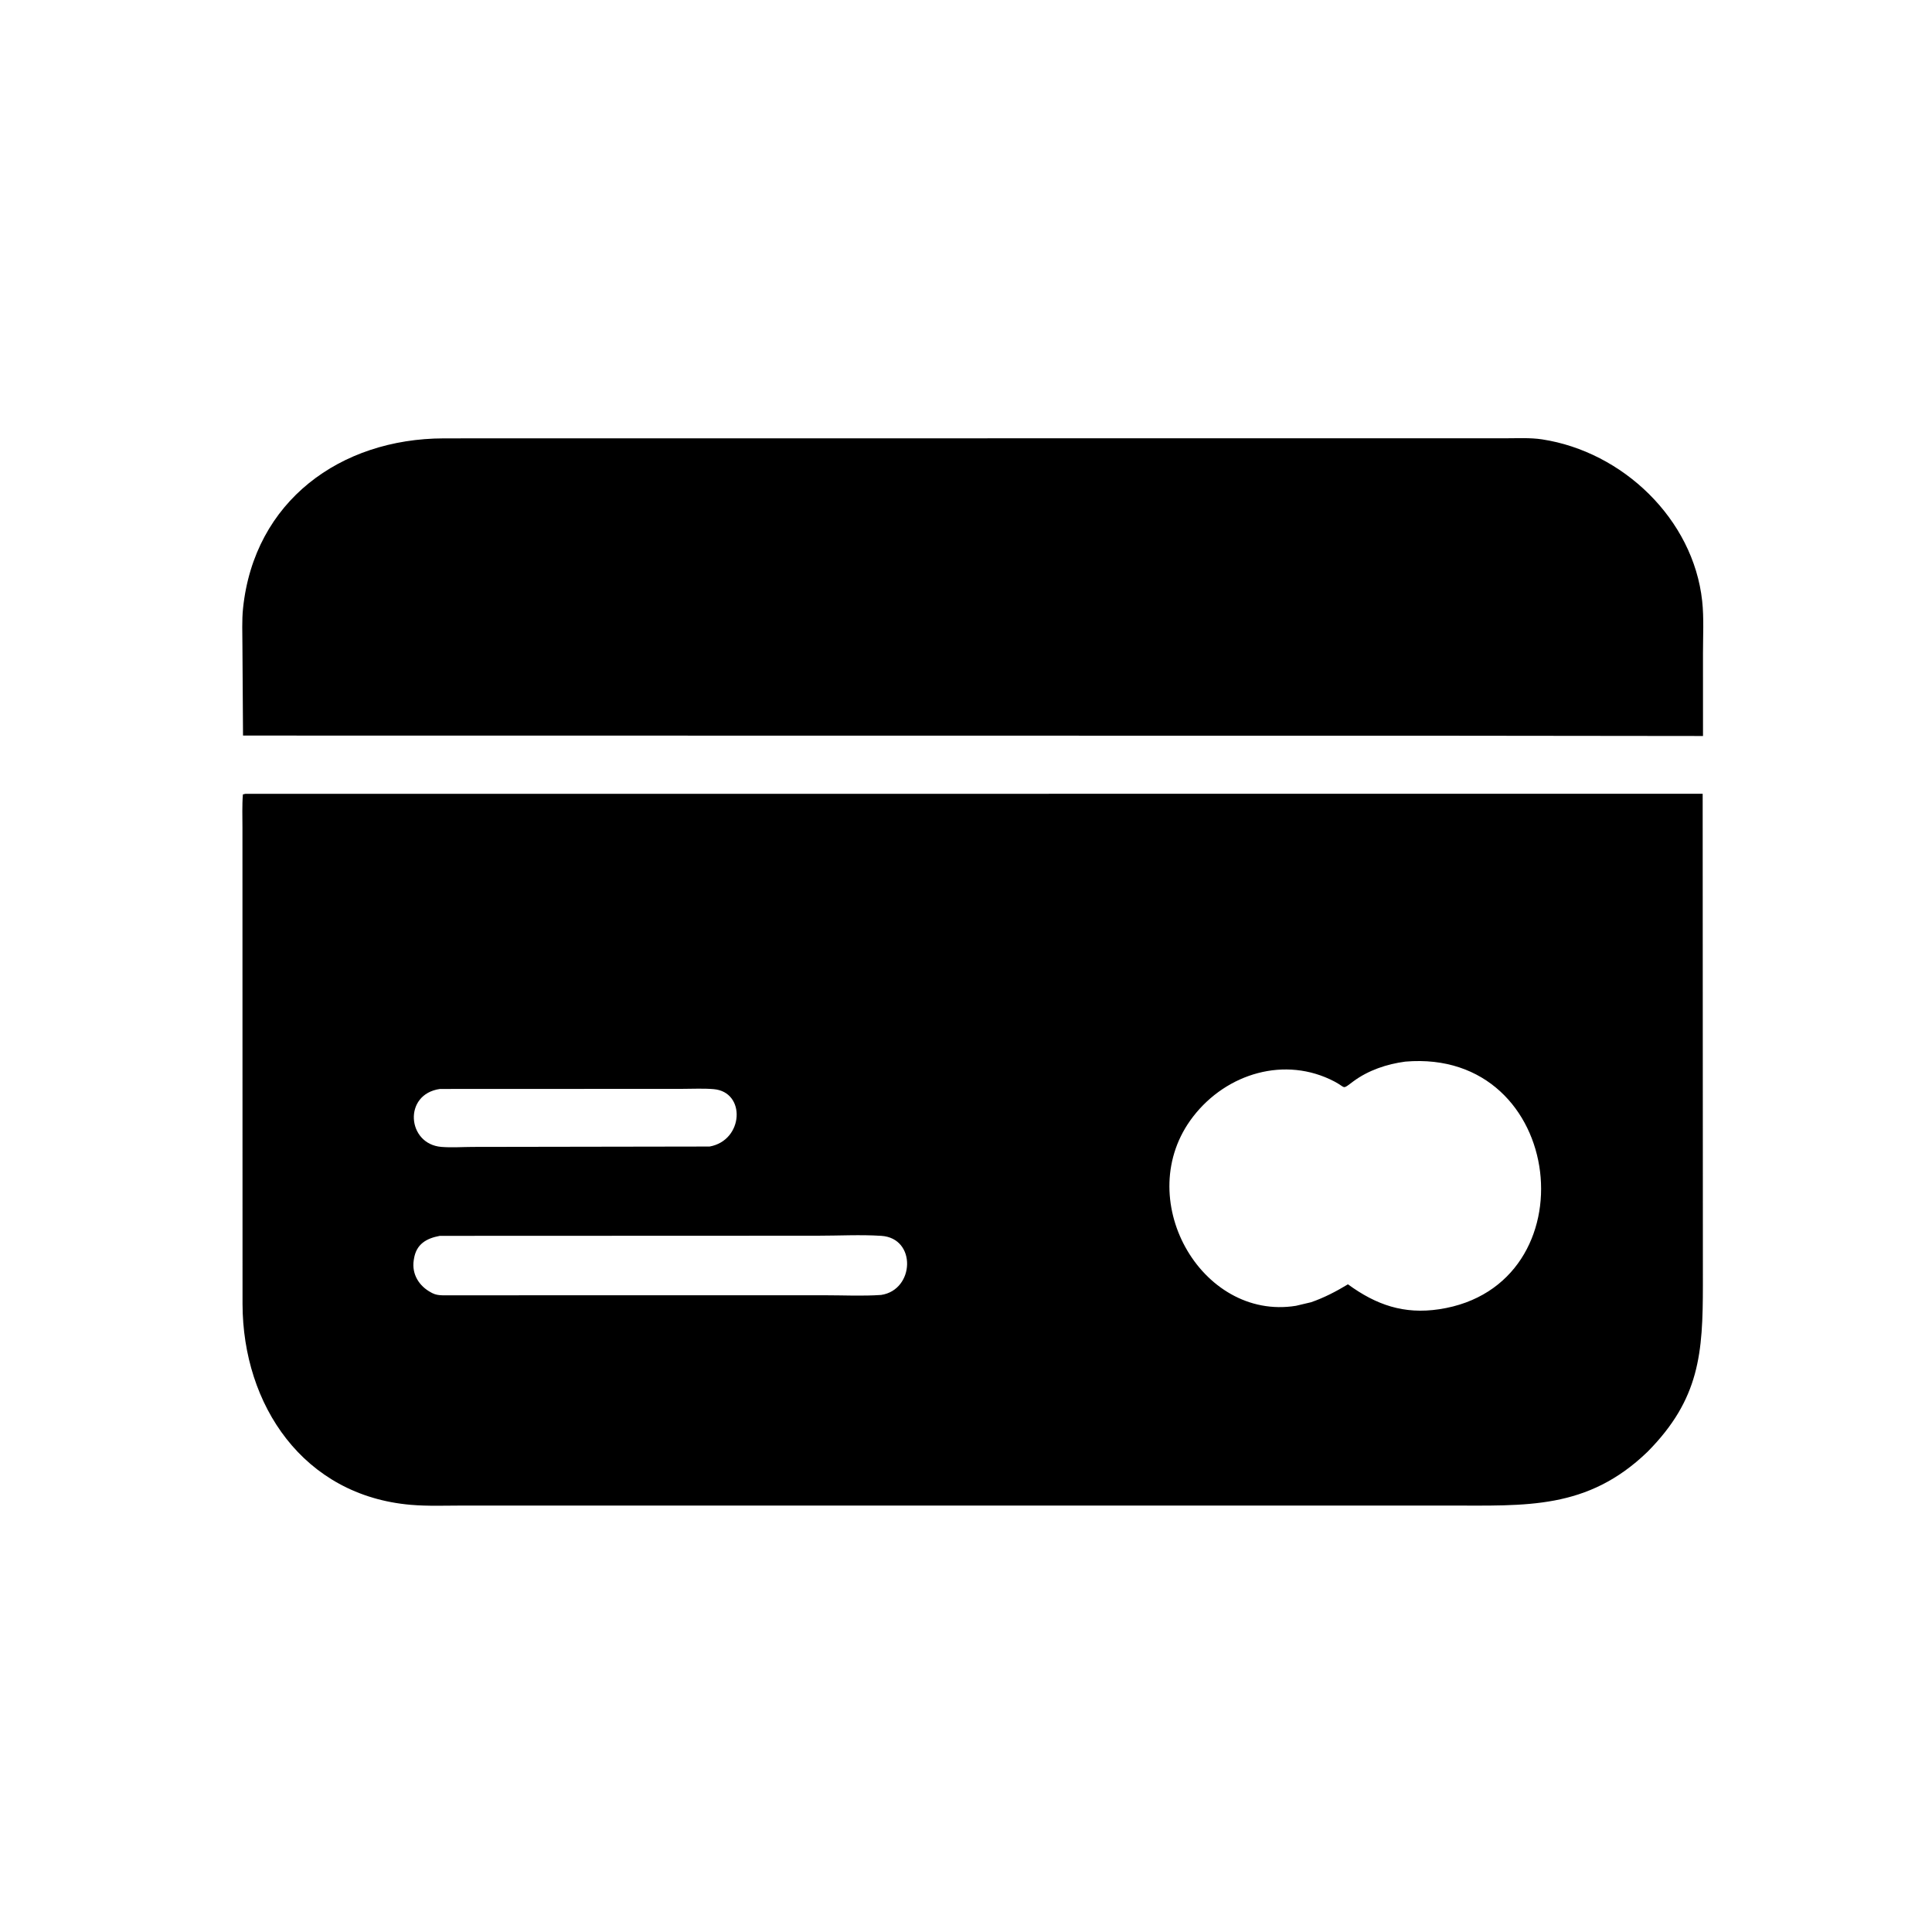
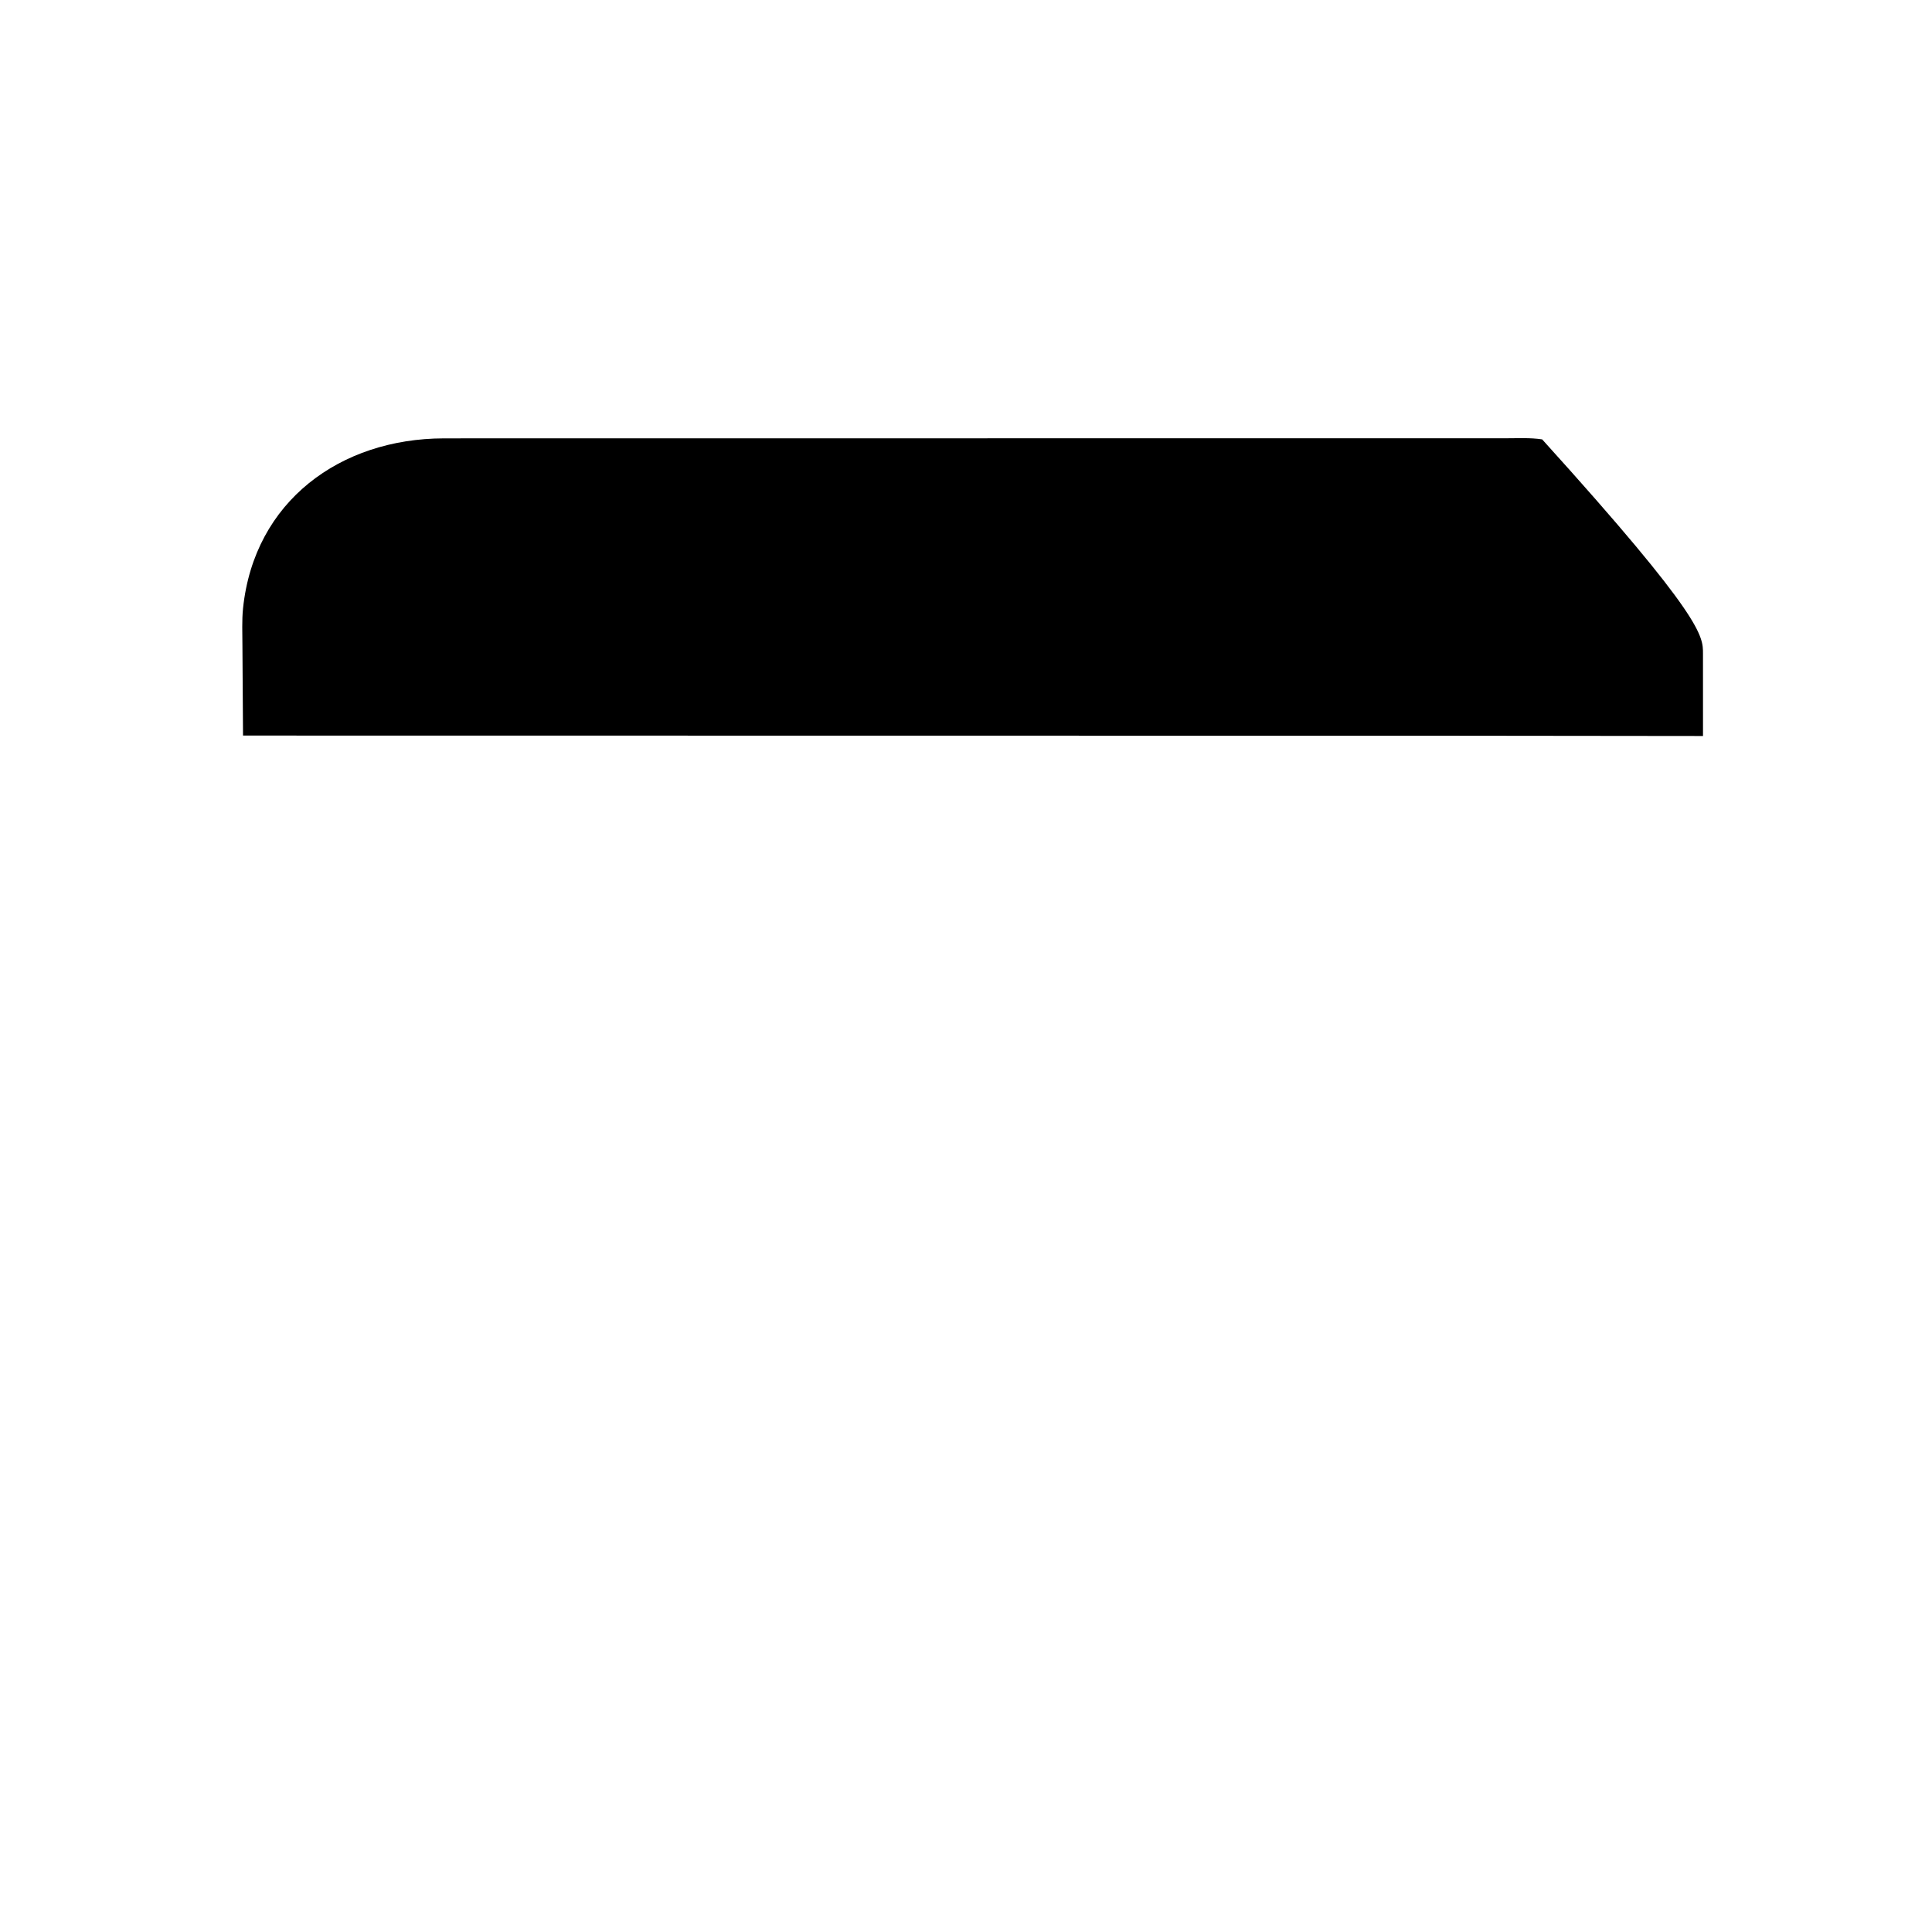
<svg xmlns="http://www.w3.org/2000/svg" version="1.1" style="display: block;" viewBox="0 0 2048 2048" width="640" height="640">
-   <path transform="translate(0,0)" fill="rgb(0,0,0)" d="M 1545.5 779.904 L 257.609 779.733 L 256.985 684.61 C 256.988 671.483 256.279 657.863 257.641 644.804 C 269.501 531.105 360.943 464.953 470.256 464.694 L 521.623 464.647 L 1595.73 464.599 C 1608.53 464.619 1622.1 463.826 1634.76 465.762 C 1719.91 478.792 1794.98 550.017 1804.38 637.123 C 1806.34 655.31 1805.22 674.579 1805.23 692.863 L 1805.25 780.188 L 1545.5 779.904 z" />
-   <path transform="translate(0,0)" fill="rgb(0,0,0)" d="M 1746.49 1538.93 C 1682.65 1600.57 1617.86 1595.93 1535.4 1595.95 L 490.882 1595.95 C 472.518 1595.95 453.701 1596.75 435.399 1595.17 C 321.601 1585.38 257.372 1489.57 257.096 1382.36 L 257.01 877.751 C 257.018 865.909 256.525 853.881 257.489 842.084 L 260.085 841.5 L 1804.9 841.417 L 1805.13 1362.25 C 1805.1 1433.95 1801.92 1482.93 1746.49 1538.93 z M 1489.7 1125.35 C 1470.07 1127.95 1450.46 1134.51 1434.41 1146.42 C 1422.2 1155.48 1427.36 1153.16 1414.52 1146.43 C 1362.41 1119.13 1300.36 1137.59 1264.79 1183.59 C 1198.57 1269.23 1272.8 1400.48 1373.75 1384.21 L 1389.85 1380.41 C 1403.83 1375.54 1416.22 1369.07 1428.87 1361.43 C 1458.77 1383.23 1488.09 1393.51 1525.67 1387.84 C 1687.6 1363.42 1660.7 1110.91 1489.7 1125.35 z M 466.392 1154.34 C 427.064 1159.82 431.425 1212.82 467.888 1215.77 C 478.674 1216.64 490.159 1215.83 500.998 1215.78 L 752.245 1215.37 C 788.37 1208.86 790.966 1157.48 756.519 1154.54 C 745.539 1153.6 734.115 1154.25 723.074 1154.24 L 466.392 1154.34 z M 466.209 1310.05 C 451.874 1312.72 441.231 1318.87 438.808 1334.5 L 438.561 1335.99 C 436.357 1350.74 444.266 1363.34 457 1370.08 L 458.177 1370.72 C 461.638 1372.5 465.145 1373 469 1373.07 L 874.355 1373.03 C 894.049 1373.02 914.441 1374.07 934.036 1372.69 C 969.569 1367.42 971.852 1312.47 934.163 1310.04 C 912.028 1308.61 889.088 1309.92 866.839 1309.9 L 466.209 1310.05 z" />
+   <path transform="translate(0,0)" fill="rgb(0,0,0)" d="M 1545.5 779.904 L 257.609 779.733 L 256.985 684.61 C 256.988 671.483 256.279 657.863 257.641 644.804 C 269.501 531.105 360.943 464.953 470.256 464.694 L 521.623 464.647 L 1595.73 464.599 C 1608.53 464.619 1622.1 463.826 1634.76 465.762 C 1806.34 655.31 1805.22 674.579 1805.23 692.863 L 1805.25 780.188 L 1545.5 779.904 z" />
</svg>